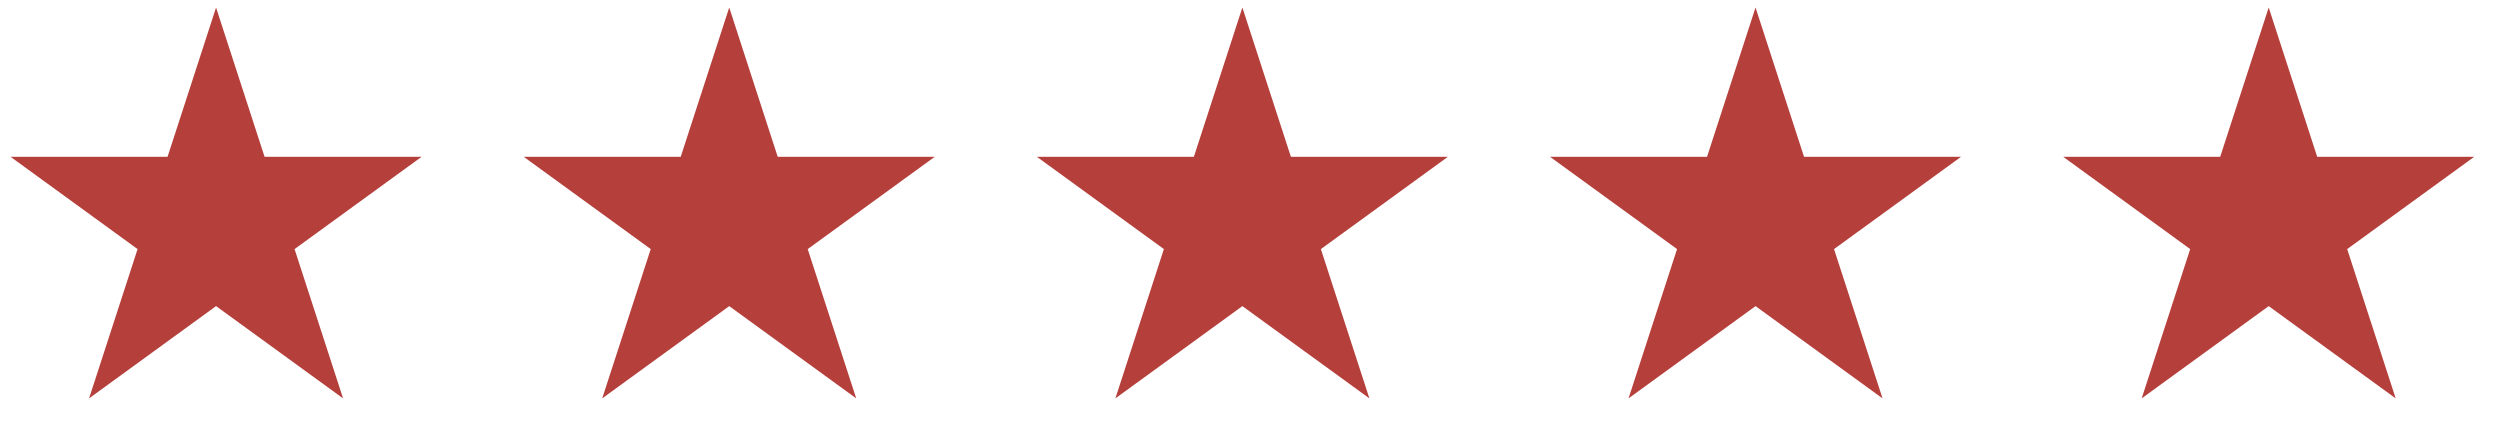
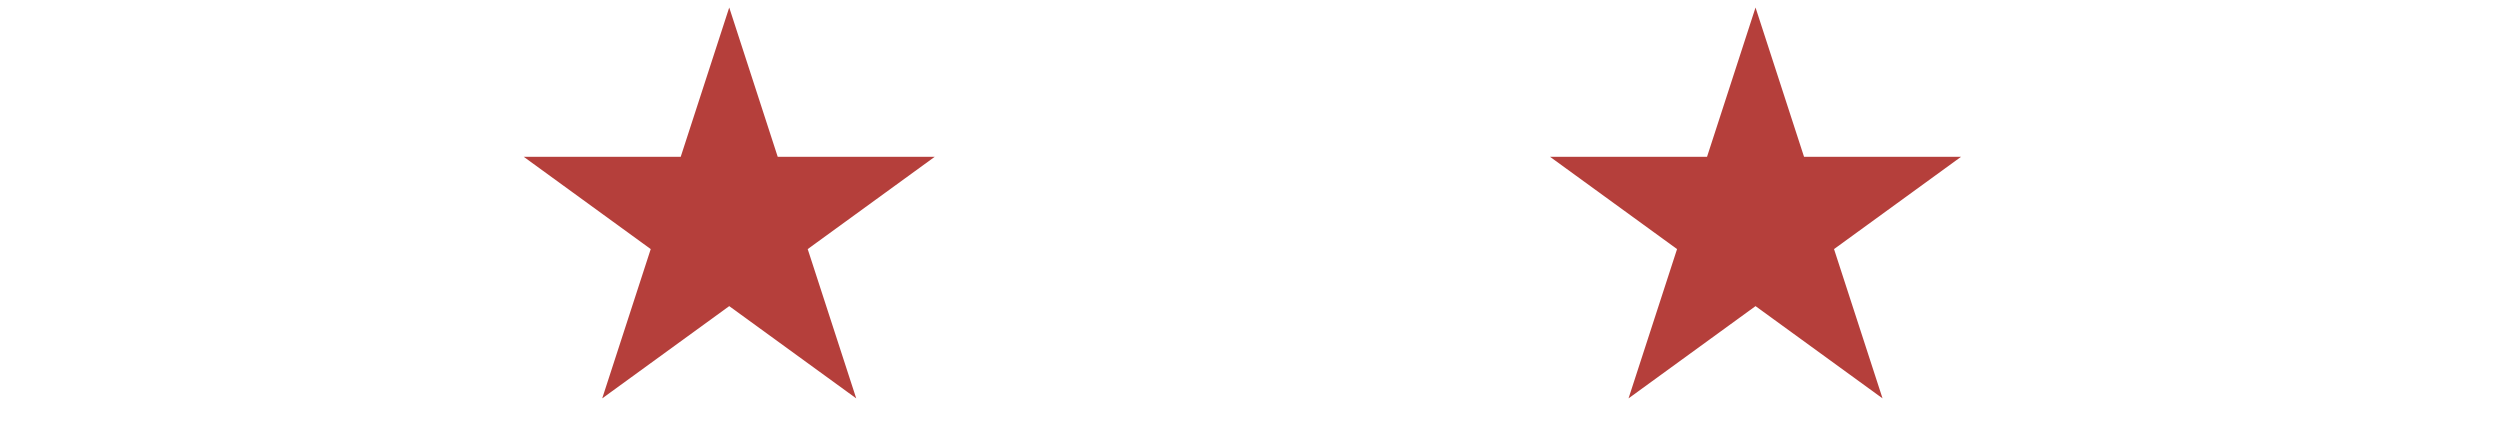
<svg xmlns="http://www.w3.org/2000/svg" width="123" height="22" viewBox="0 0 123 22" fill="none">
-   <path d="M10.63 0.37L13.017 7.715H20.741L14.492 12.255L16.879 19.6L10.63 15.06L4.382 19.6L6.769 12.255L0.52 7.715H8.244L10.63 0.37Z" fill="#B53F3B" />
  <path d="M35.878 0.37L38.264 7.715H45.988L39.739 12.255L42.126 19.6L35.878 15.061L29.629 19.6L32.016 12.255L25.768 7.715H33.491L35.878 0.37Z" fill="#B53F3B" />
-   <path d="M61.125 0.37L63.512 7.715H71.235L64.987 12.255L67.374 19.6L61.125 15.061L54.877 19.6L57.263 12.255L51.015 7.715H58.738L61.125 0.37Z" fill="#B53F3B" />
  <path d="M86.372 0.37L88.759 7.715H96.483L90.234 12.255L92.621 19.6L86.372 15.061L80.124 19.6L82.511 12.255L76.262 7.715H83.986L86.372 0.37Z" fill="#B53F3B" />
-   <path d="M111.62 0.37L114.006 7.715H121.73L115.481 12.255L117.868 19.6L111.62 15.061L105.371 19.6L107.758 12.255L101.51 7.715H109.233L111.62 0.37Z" fill="#B53F3B" />
</svg>